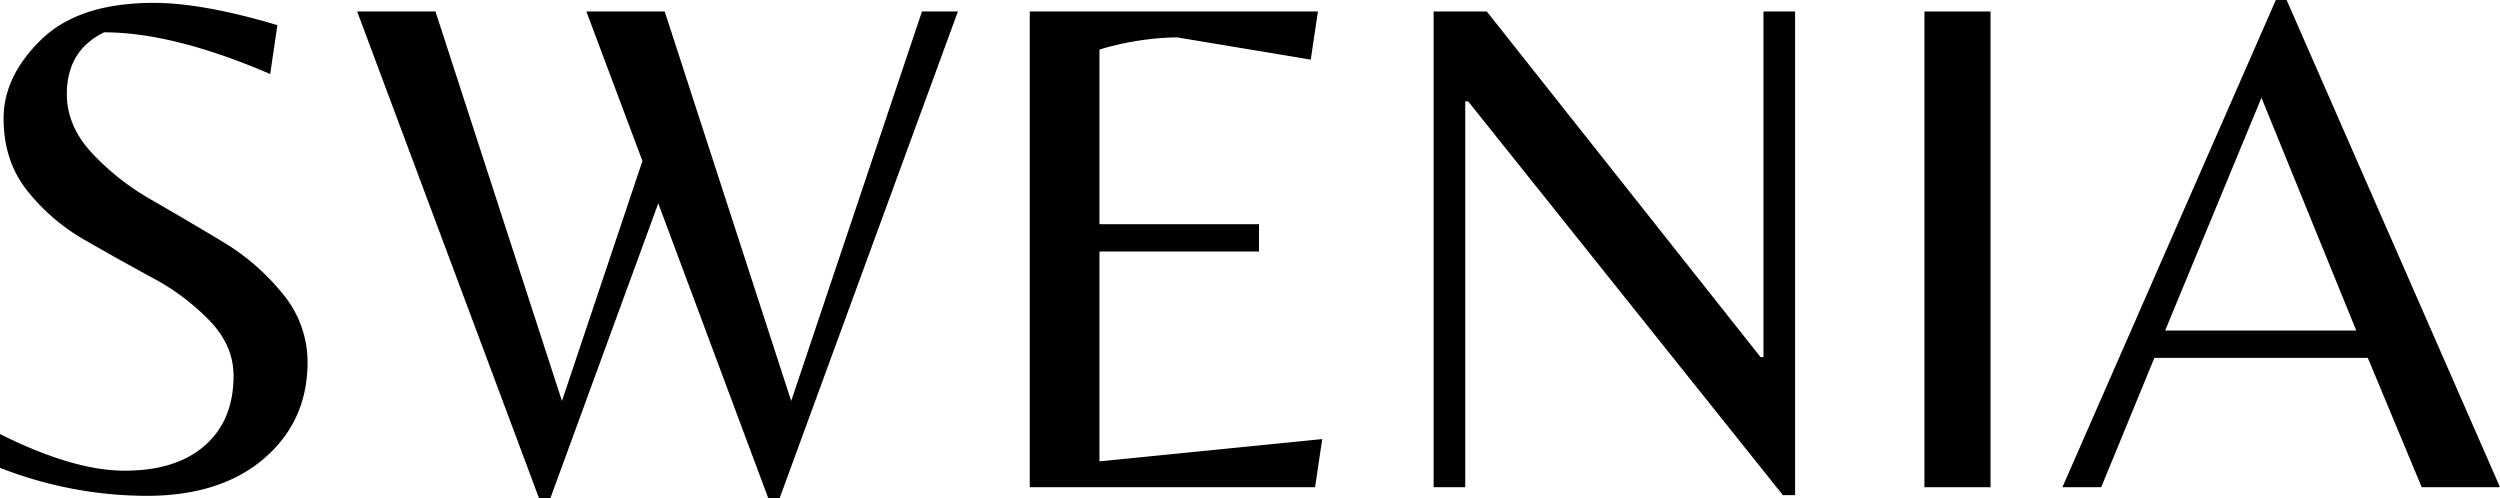
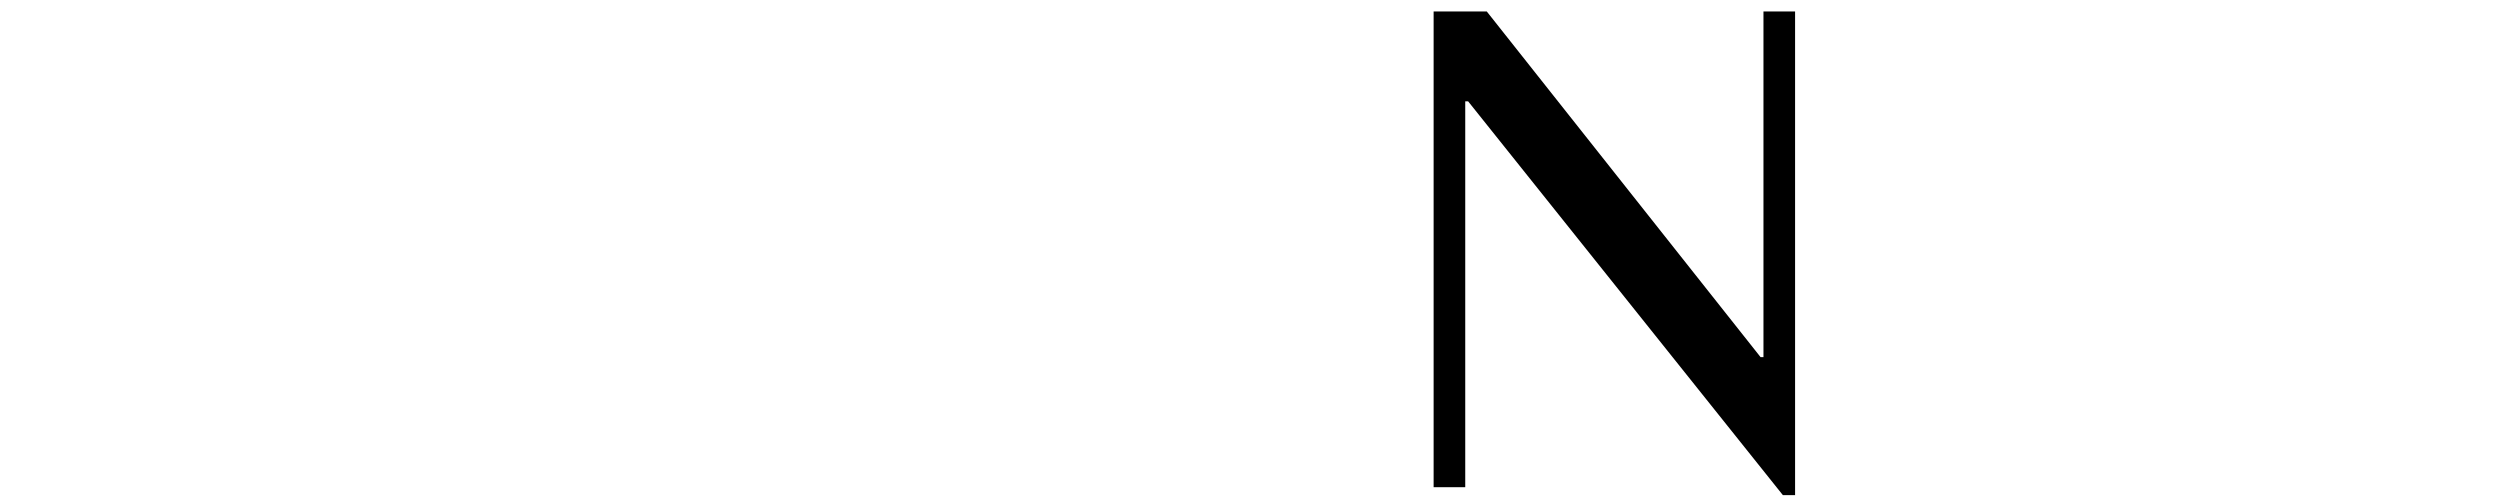
<svg xmlns="http://www.w3.org/2000/svg" id="Capa_1" data-name="Capa 1" viewBox="0 0 695.79 138.6">
-   <path d="M18.6,26.2q0,8.81,6.9,16.3A70.17,70.17,0,0,0,42.3,55.7Q52.2,61.4,62,67.3A62.61,62.61,0,0,1,78.7,81.8a29.66,29.66,0,0,1,6.9,19q0,16.4-12.1,26.8T40.8,138A112.49,112.49,0,0,1,0,130.2v-9.4Q20.4,131,34.7,131T57,124q8-7,8-19.4,0-8.4-6.6-15.3a64.38,64.38,0,0,0-16-12Q33,72.2,23.6,66.8a55.64,55.64,0,0,1-16-13.7Q1,44.81,1,33T11.5,11Q22,.8,42.8.8,56.41.8,77.2,7l-2,13.6Q48.2,9,29,9,18.61,14,18.6,26.2Z" />
-   <path d="M256.6,3.2h10L217,138.6h-3.2l-30.6-82-30,82H150L99.4,3.2h21.8l35.2,108.4,22.4-66.8L163.2,3.2H185l35.2,108.4Z" />
-   <path d="M286.6,135.6V3.2h80.2l-2,13.4-37.2-6.2A78.37,78.37,0,0,0,306,13.8V62.4h44.4V70H306v58.4l62-6.2-2,13.4Z" />
  <path d="M499.6,137.8h-3.4L408.6,28.2h-.8V135.6H399V3.2h14.8L490,99.4h.8V3.2h8.8Z" />
-   <path d="M554,3.2V135.6H535.6V3.2Z" />
-   <path d="M574,135.6,633.4,0h3l59.39,135.6H674l-15-36h-59.4l-14.8,36ZM602.59,92h53.2L629.4,27.2Z" />
</svg>